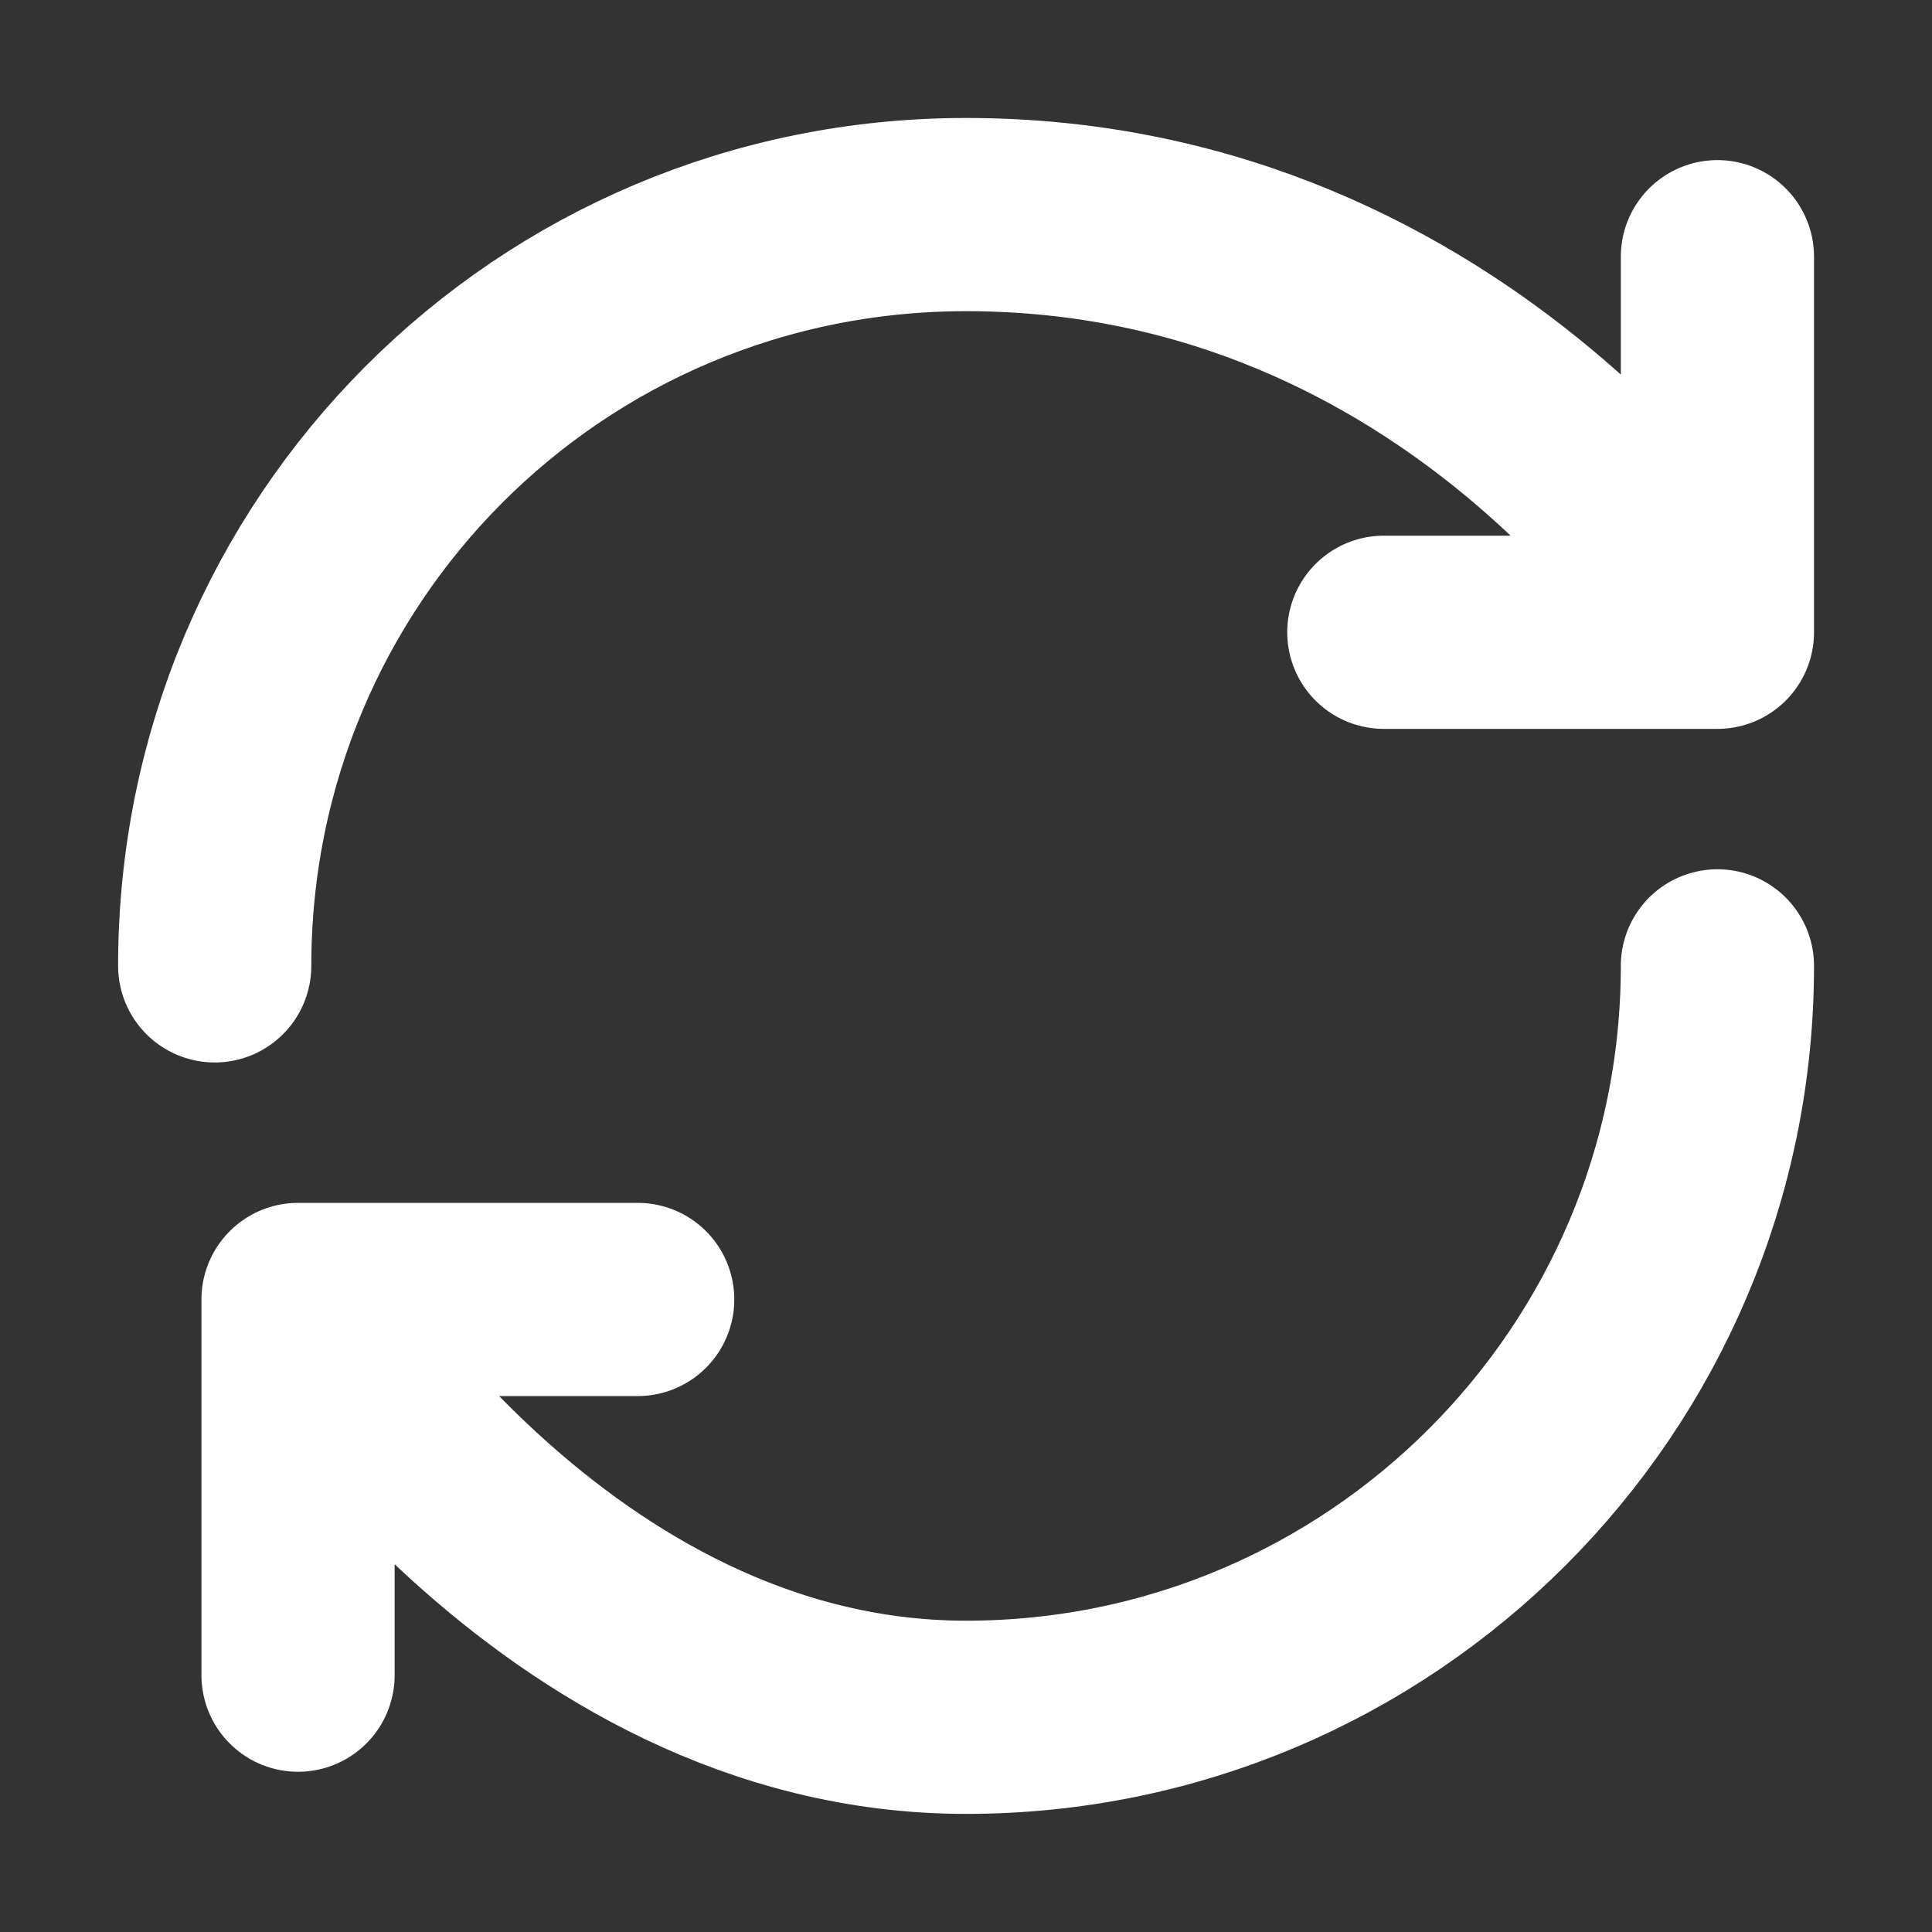
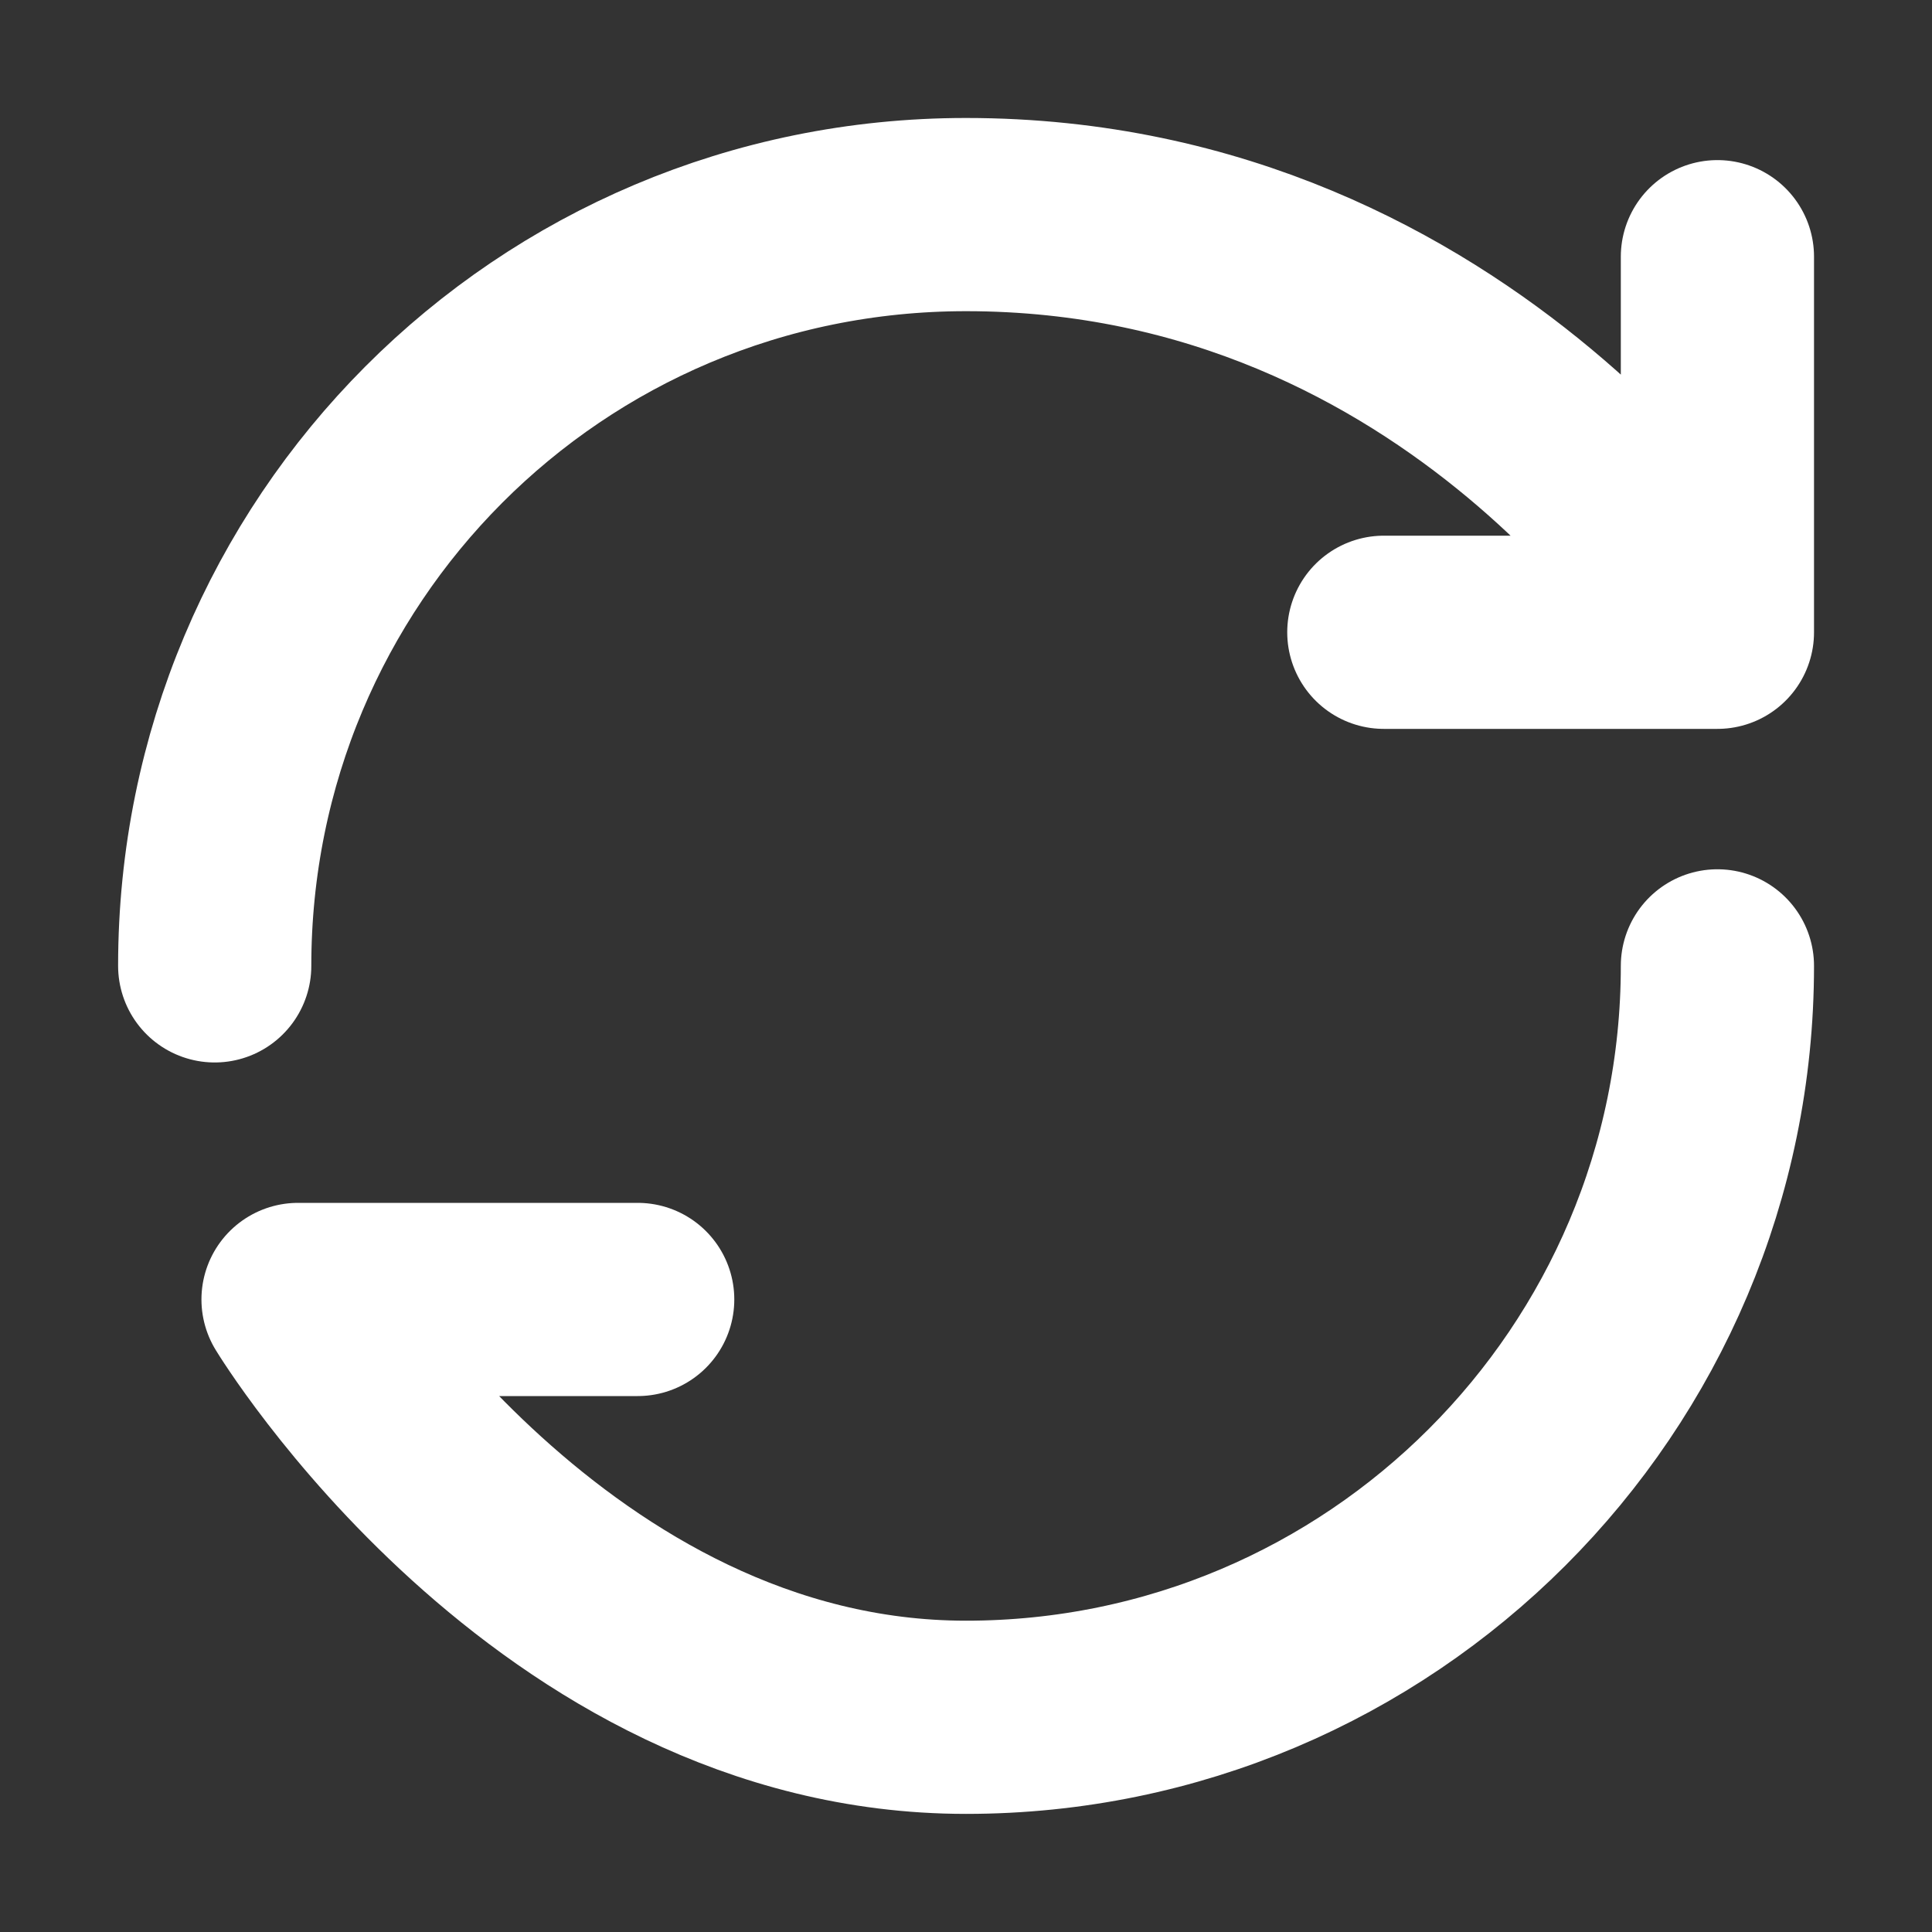
<svg xmlns="http://www.w3.org/2000/svg" width="15" height="15" viewBox="0 0 15 15" fill="none">
  <rect x="0" y="0" width="15" height="15" fill="#333333" stroke="none" />
-   <path d="M13.334 7.499C13.334 10.719 10.72 13.333 7.5 13.333C4.28 13.333 2.314 10.089 2.314 10.089M2.314 10.089H4.951M2.314 10.089V13.006M1.667 7.499C1.667 4.279 4.257 1.666 7.5 1.666C11.391 1.666 13.334 4.909 13.334 4.909M13.334 4.909V1.993M13.334 4.909H10.744" stroke="white" stroke-width="1.5" stroke-linecap="round" stroke-linejoin="round" />
+   <path d="M13.334 7.499C13.334 10.719 10.72 13.333 7.5 13.333C4.28 13.333 2.314 10.089 2.314 10.089M2.314 10.089H4.951M2.314 10.089M1.667 7.499C1.667 4.279 4.257 1.666 7.5 1.666C11.391 1.666 13.334 4.909 13.334 4.909M13.334 4.909V1.993M13.334 4.909H10.744" stroke="white" stroke-width="1.5" stroke-linecap="round" stroke-linejoin="round" />
</svg>